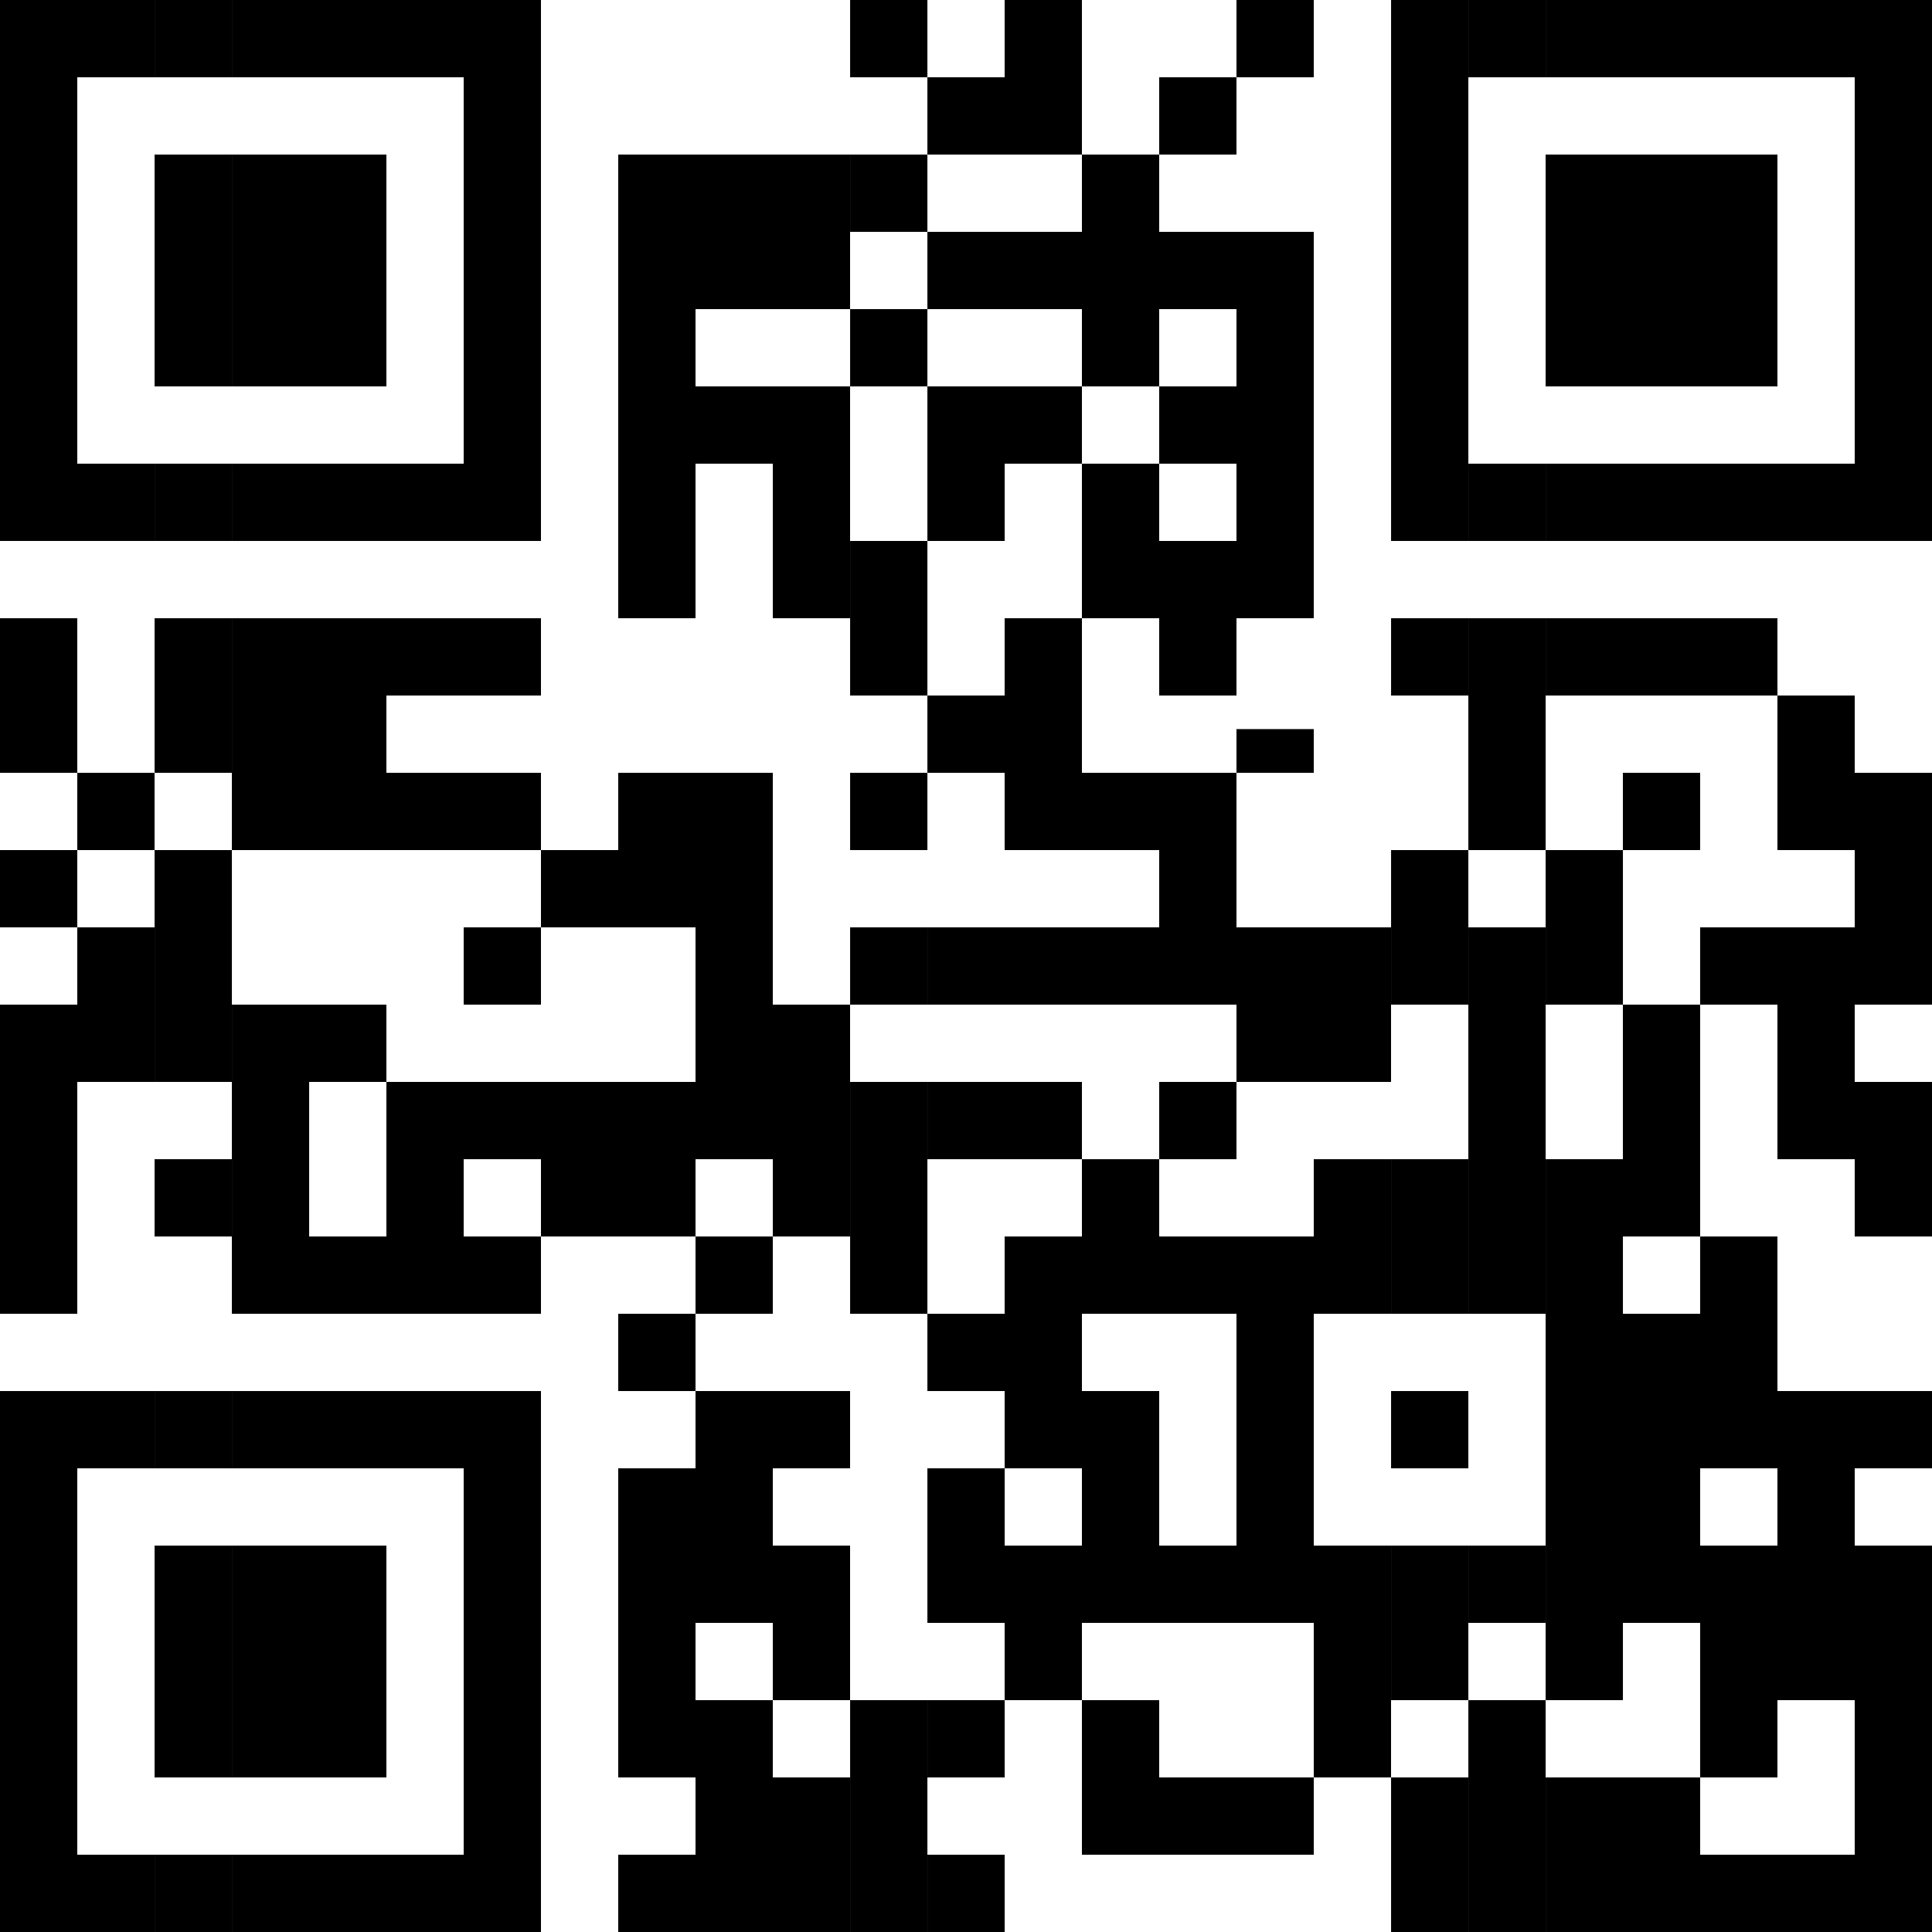
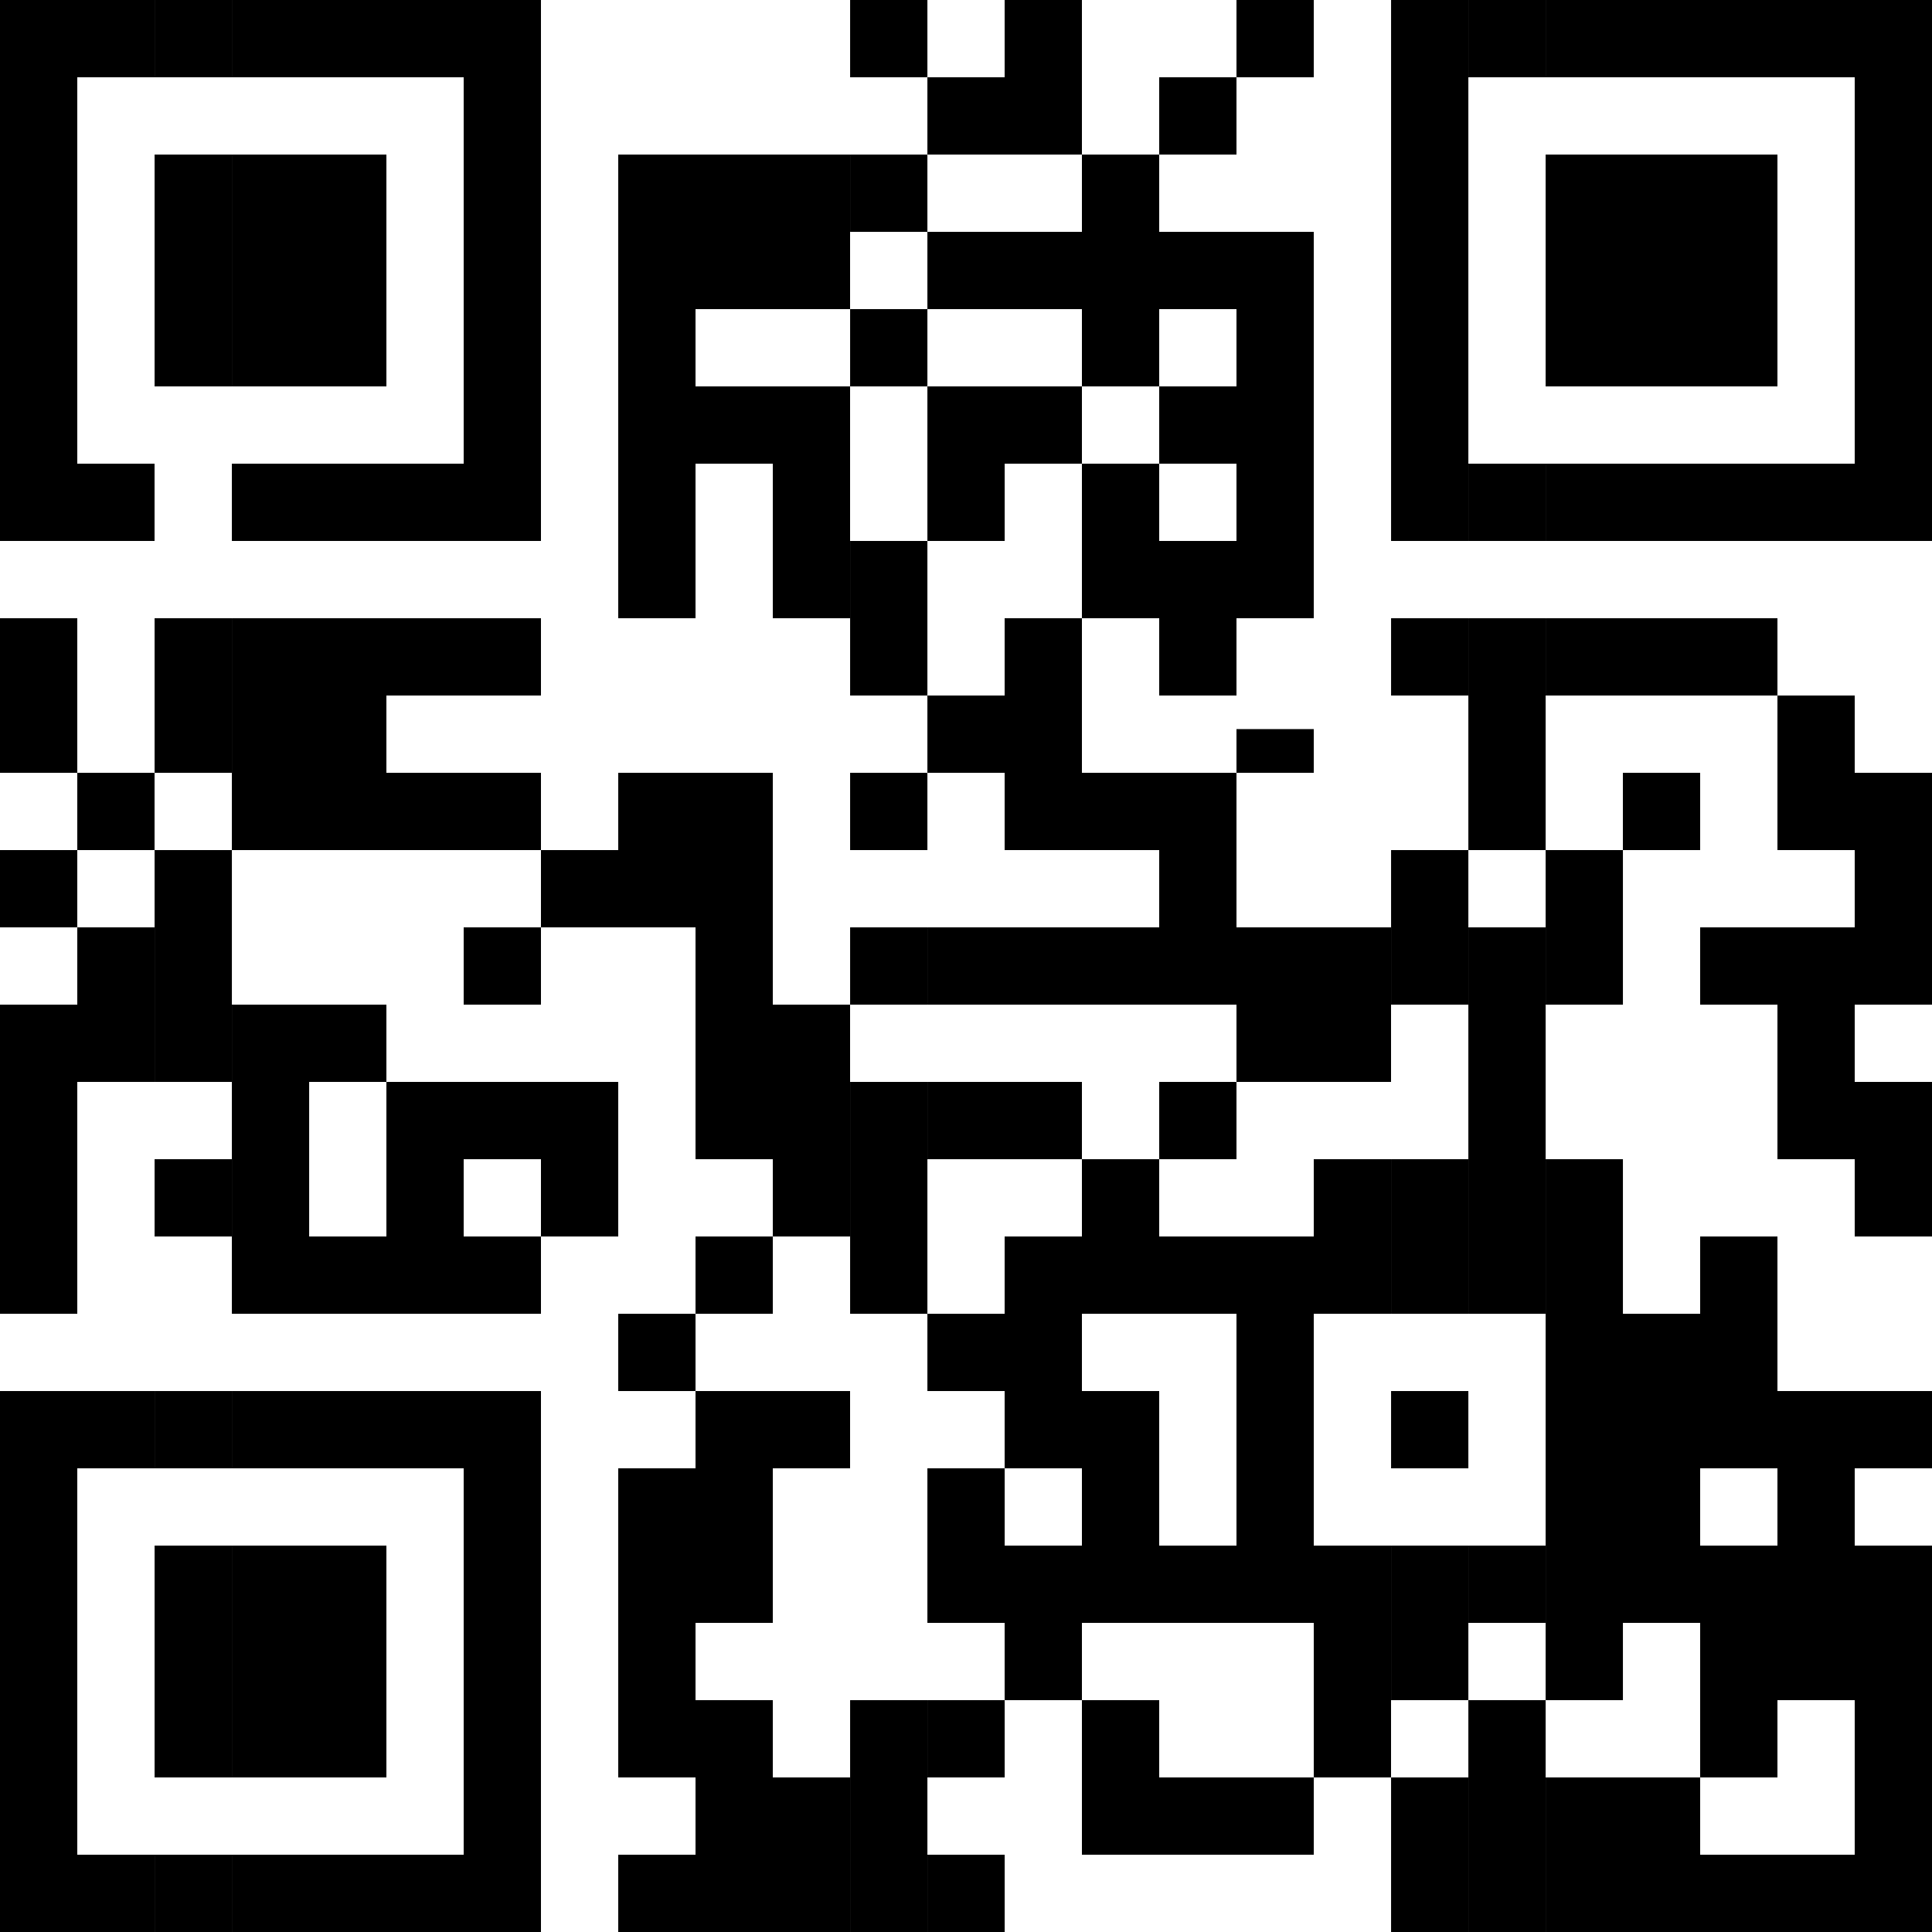
<svg xmlns="http://www.w3.org/2000/svg" id="Layer_1" version="1.1" viewBox="0 0 500 500">
  <rect width="20" height="120" />
  <rect y="120" width="20" height="20" />
  <rect y="160" width="20" height="40" />
  <rect y="220" width="20" height="20" />
  <rect y="260" width="20" height="80" />
  <rect y="360" width="20" height="40" />
  <rect y="400" width="20" height="60" />
  <rect y="460" width="20" height="40" />
  <rect x="20" width="20" height="20" />
  <rect x="20" y="120" width="20" height="20" />
  <rect x="20" y="200" width="20" height="20" />
  <rect x="20" y="240" width="20" height="40" />
  <rect x="20" y="360" width="20" height="20" />
  <rect x="20" y="480" width="20" height="20" />
  <rect x="40.01" width="20" height="20" />
  <rect x="40.01" y="40" width="20" height="60" />
-   <rect x="40.01" y="120" width="20" height="20" />
  <rect x="40.01" y="160" width="20" height="40" />
  <rect x="40.01" y="220" width="20" height="60" />
  <rect x="40.01" y="300" width="20" height="20" />
  <rect x="40.01" y="360" width="20" height="20" />
  <rect x="40.01" y="400" width="20" height="60" />
  <rect x="40.01" y="480" width="20" height="20" />
  <rect x="60.01" width="20" height="20" />
  <rect x="60.01" y="40" width="20" height="60" />
  <rect x="60.01" y="120" width="20" height="20" />
  <rect x="60.01" y="160" width="20" height="60" />
  <rect x="60.01" y="260" width="20" height="80" />
  <rect x="60.01" y="360" width="20" height="20" />
  <rect x="60.01" y="400" width="20" height="60" />
  <rect x="60.01" y="480" width="20" height="20" />
  <rect x="80" width="20" height="20" />
  <rect x="80" y="40" width="20" height="60" />
  <rect x="80" y="120" width="20" height="20" />
  <rect x="80" y="160" width="20" height="60" />
  <rect x="80" y="260" width="20" height="20" />
  <rect x="80" y="320" width="20" height="20" />
  <rect x="80" y="360" width="20" height="20" />
  <rect x="80" y="400" width="20" height="60" />
  <rect x="80" y="480" width="20" height="20" />
  <rect x="100" width="20" height="20" />
  <rect x="100" y="120" width="20" height="20" />
  <rect x="100" y="160" width="20" height="20" />
  <rect x="100" y="200" width="20" height="20" />
  <rect x="100" y="280" width="20" height="60" />
  <rect x="100" y="360" width="20" height="20" />
  <rect x="100" y="480" width="20" height="20" />
  <rect x="120" width="20" height="120" />
  <rect x="120" y="120" width="20" height="20" />
  <rect x="120" y="160" width="20" height="20" />
  <rect x="120" y="200" width="20" height="20" />
  <rect x="120" y="240" width="20" height="20" />
  <rect x="120" y="280" width="20" height="20" />
  <rect x="120" y="320" width="20" height="20" />
  <rect x="120" y="360" width="20" height="40" />
  <rect x="120" y="400" width="20" height="60" />
  <rect x="120" y="460" width="20" height="40" />
  <rect x="140" y="220" width="20" height="20" />
  <rect x="140" y="280" width="20" height="40" />
  <rect x="160" y="40" width="20" height="80" />
  <rect x="160" y="120" width="20" height="40" />
  <rect x="160" y="200" width="20" height="20" />
  <rect x="160" y="220" width="20" height="20" />
-   <rect x="160" y="280" width="20" height="40" />
  <rect x="160" y="340" width="20" height="20" />
  <rect x="160" y="380" width="20" height="20" />
  <rect x="160" y="400" width="20" height="60" />
  <rect x="160" y="480" width="20" height="20" />
  <rect x="180" y="40" width="20" height="40" />
  <rect x="180" y="100" width="20" height="20" />
  <rect x="180" y="200" width="20" height="20" />
  <rect x="180" y="220" width="20" height="80" />
  <rect x="180" y="320" width="20" height="20" />
  <rect x="180" y="360" width="20" height="40" />
  <rect x="180" y="400" width="20" height="20" />
  <rect x="180" y="440" width="20" height="20" />
  <rect x="180" y="460" width="20" height="40" />
  <rect x="200" y="40" width="20" height="40" />
  <rect x="200" y="100" width="20" height="20" />
  <rect x="200" y="120" width="20" height="40" />
  <rect x="200" y="260" width="20" height="60" />
  <rect x="200" y="360" width="20" height="20" />
-   <rect x="200" y="400" width="20" height="40" />
  <rect x="200" y="460" width="20" height="40" />
  <rect x="220.01" width="20" height="20" />
  <rect x="220.01" y="40" width="20" height="20" />
  <rect x="220.01" y="80" width="20" height="20" />
  <rect x="220.01" y="140" width="20" height="40" />
  <rect x="220.01" y="200" width="20" height="20" />
  <rect x="220.01" y="240" width="20" height="20" />
  <rect x="220.01" y="280" width="20" height="60" />
  <rect x="220.01" y="440" width="20" height="20" />
  <rect x="220.01" y="460" width="20" height="40" />
  <rect x="240.01" y="20" width="20" height="20" />
  <rect x="240.01" y="60" width="20" height="20" />
  <rect x="240.01" y="100" width="20" height="20" />
  <rect x="240.01" y="120" width="20" height="20" />
  <rect x="240.01" y="180" width="20" height="20" />
  <rect x="240.01" y="240" width="20" height="20" />
  <rect x="240.01" y="280" width="20" height="20" />
  <rect x="240.01" y="340" width="20" height="20" />
  <rect x="240.01" y="380" width="20" height="20" />
  <rect x="240.01" y="400" width="20" height="20" />
  <rect x="240.01" y="440" width="20" height="20" />
  <rect x="240.01" y="480" width="20" height="20" />
  <rect x="260" width="20" height="40" />
  <rect x="260" y="60" width="20" height="20" />
  <rect x="260" y="100" width="20" height="20" />
  <rect x="260" y="160" width="20" height="60" />
  <rect x="260" y="240" width="20" height="20" />
  <rect x="260" y="280" width="20" height="20" />
  <rect x="260" y="320" width="20" height="20" />
  <rect x="260" y="340" width="20" height="40" />
  <rect x="260" y="400" width="20" height="40" />
  <rect x="280" y="40" width="20" height="60" />
  <rect x="280" y="120" width="20" height="40" />
  <rect x="280" y="200" width="20" height="20" />
  <rect x="280" y="240" width="20" height="20" />
  <rect x="280" y="300" width="20" height="40" />
  <rect x="280" y="360" width="20" height="40" />
  <rect x="280" y="400" width="20" height="20" />
  <rect x="280" y="440" width="20" height="20" />
  <rect x="280" y="460" width="20" height="20" />
  <rect x="300" y="20" width="20" height="20" />
  <rect x="300" y="60" width="20" height="20" />
  <rect x="300" y="100" width="20" height="20" />
  <rect x="300" y="140" width="20" height="40" />
  <rect x="300" y="200" width="20" height="20" />
  <rect x="300" y="220" width="20" height="40" />
  <rect x="300" y="280" width="20" height="20" />
  <rect x="300" y="320" width="20" height="20" />
  <rect x="300" y="400" width="20" height="20" />
  <rect x="300" y="460" width="20" height="20" />
  <rect x="320" width="20" height="20" />
  <rect x="320" y="60" width="20" height="60" />
  <rect x="320" y="120" width="20" height="40" />
  <rect x="320" y="188.69" width="20" height="11.31" />
  <rect x="320" y="240" width="20" height="40" />
  <rect x="320" y="320" width="20" height="20" />
  <rect x="320" y="340" width="20" height="60" />
  <rect x="320" y="400" width="20" height="20" />
  <rect x="320" y="460" width="20" height="20" />
  <rect x="340" y="240" width="20" height="40" />
  <rect x="340" y="300" width="20" height="40" />
  <rect x="340" y="400" width="20" height="60" />
  <rect x="360.01" width="20" height="120" />
  <rect x="360.01" y="120" width="20" height="20" />
  <rect x="360.01" y="160" width="20" height="20" />
  <rect x="360.01" y="220" width="20" height="40" />
  <rect x="360.01" y="300" width="20" height="40" />
  <rect x="360.01" y="360" width="20" height="20" />
  <rect x="360.01" y="400" width="20" height="40" />
  <rect x="360.01" y="460" width="20" height="40" />
  <rect x="380.01" width="20" height="20" />
  <rect x="380.01" y="120" width="20" height="20" />
  <rect x="380.01" y="160" width="20" height="60" />
  <rect x="380.01" y="240" width="20" height="100" />
  <rect x="380.01" y="400" width="20" height="20" />
  <rect x="380.01" y="440" width="20" height="20" />
  <rect x="380.01" y="460" width="20" height="40" />
  <rect x="400.01" width="20" height="20" />
  <rect x="400.01" y="40" width="20" height="60" />
  <rect x="400.01" y="120" width="20" height="20" />
  <rect x="400.01" y="160" width="20" height="20" />
  <rect x="400.01" y="220" width="20" height="40" />
  <rect x="400.01" y="300" width="20" height="40" />
  <rect x="400.01" y="340" width="20" height="60" />
  <rect x="400.01" y="400" width="20" height="40" />
  <rect x="400.01" y="460" width="20" height="40" />
  <rect x="420" width="20" height="20" />
  <rect x="420" y="40" width="20" height="60" />
  <rect x="420" y="120" width="20" height="20" />
  <rect x="420" y="160" width="20" height="20" />
  <rect x="420" y="200" width="20" height="20" />
-   <rect x="420" y="260" width="20" height="60" />
  <rect x="420" y="340" width="20" height="60" />
  <rect x="420" y="400" width="20" height="20" />
  <rect x="420" y="460" width="20" height="40" />
  <rect x="440" width="20" height="20" />
  <rect x="440" y="40" width="20" height="60" />
  <rect x="440" y="120" width="20" height="20" />
  <rect x="440" y="160" width="20" height="20" />
  <rect x="440" y="240" width="20" height="20" />
  <rect x="440" y="320" width="20" height="20" />
  <rect x="440" y="340" width="20" height="40" />
  <rect x="440" y="400" width="20" height="60" />
  <rect x="440" y="480" width="20" height="20" />
  <rect x="460" width="20" height="20" />
  <rect x="460" y="120" width="20" height="20" />
  <rect x="460" y="180" width="20" height="40" />
  <rect x="460" y="240" width="20" height="60" />
  <rect x="460" y="360" width="20" height="40" />
  <rect x="460" y="400" width="20" height="40" />
  <rect x="460" y="480" width="20" height="20" />
  <rect x="480" width="20" height="120" />
  <rect x="480" y="120" width="20" height="20" />
  <rect x="480" y="200" width="20" height="20" />
  <rect x="480" y="220" width="20" height="40" />
  <rect x="480" y="280" width="20" height="40" />
  <rect x="480" y="360" width="20" height="20" />
  <rect x="480" y="400" width="20" height="60" />
  <rect x="480" y="460" width="20" height="40" />
</svg>